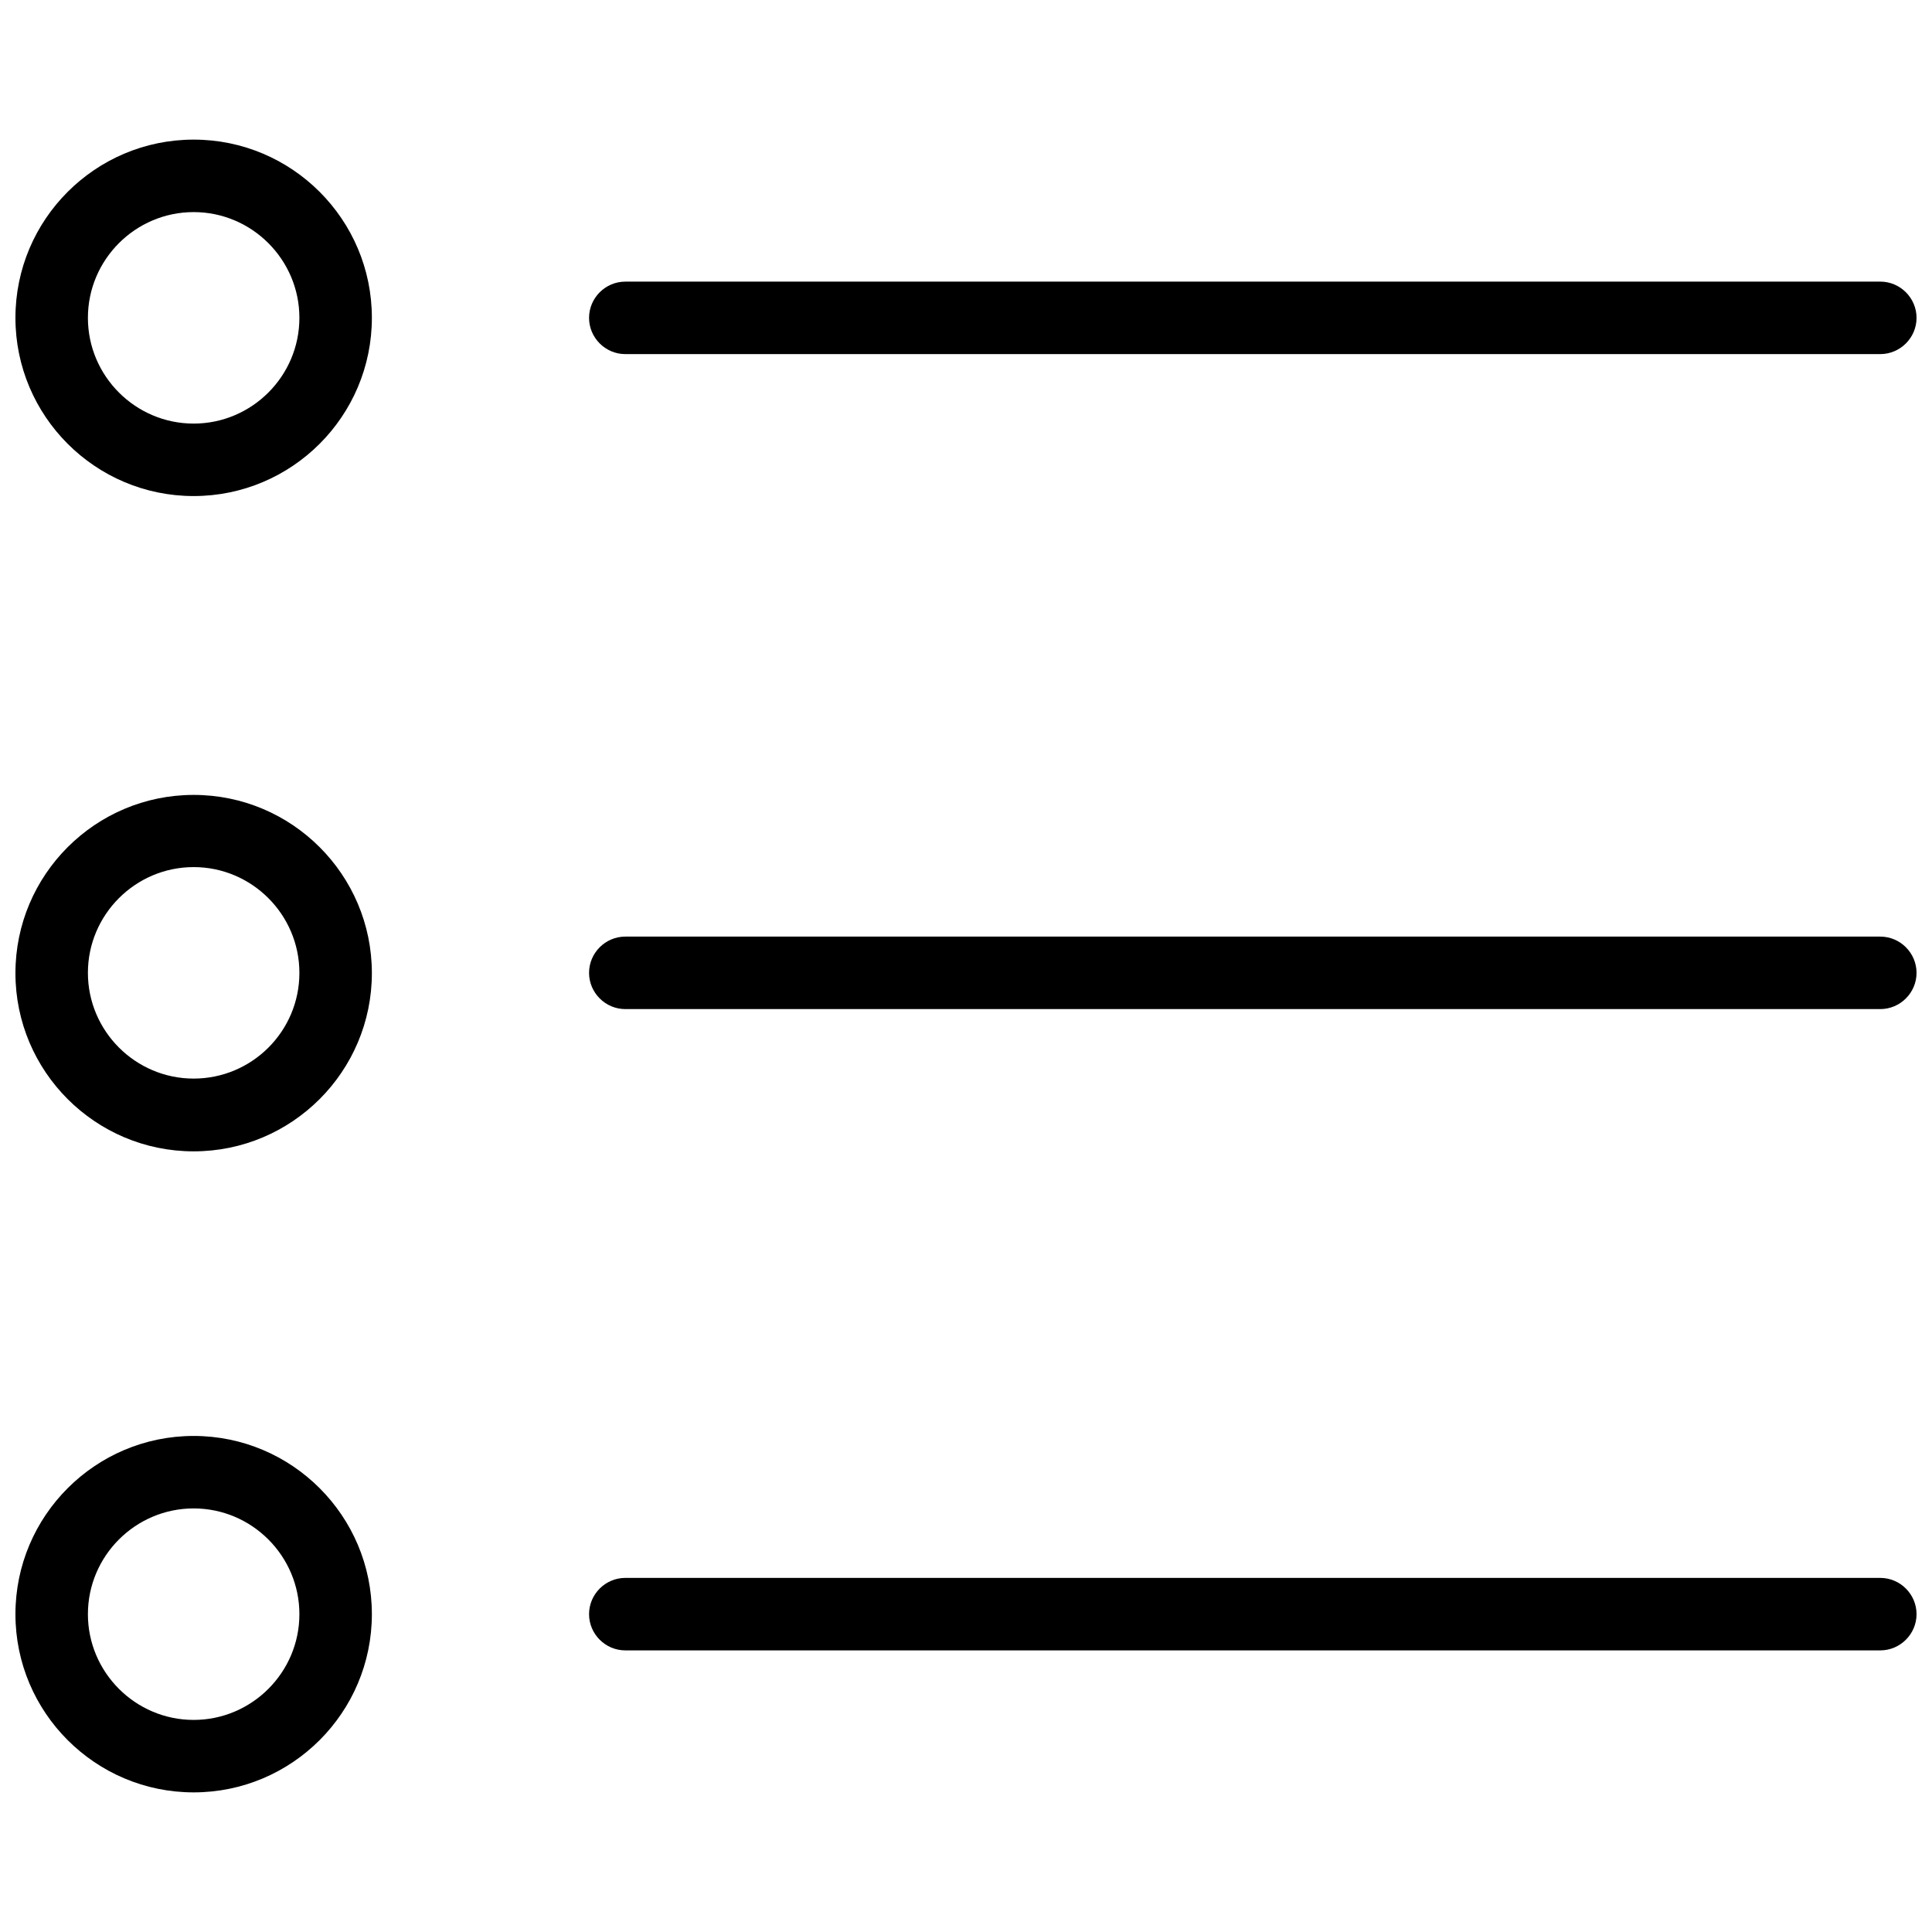
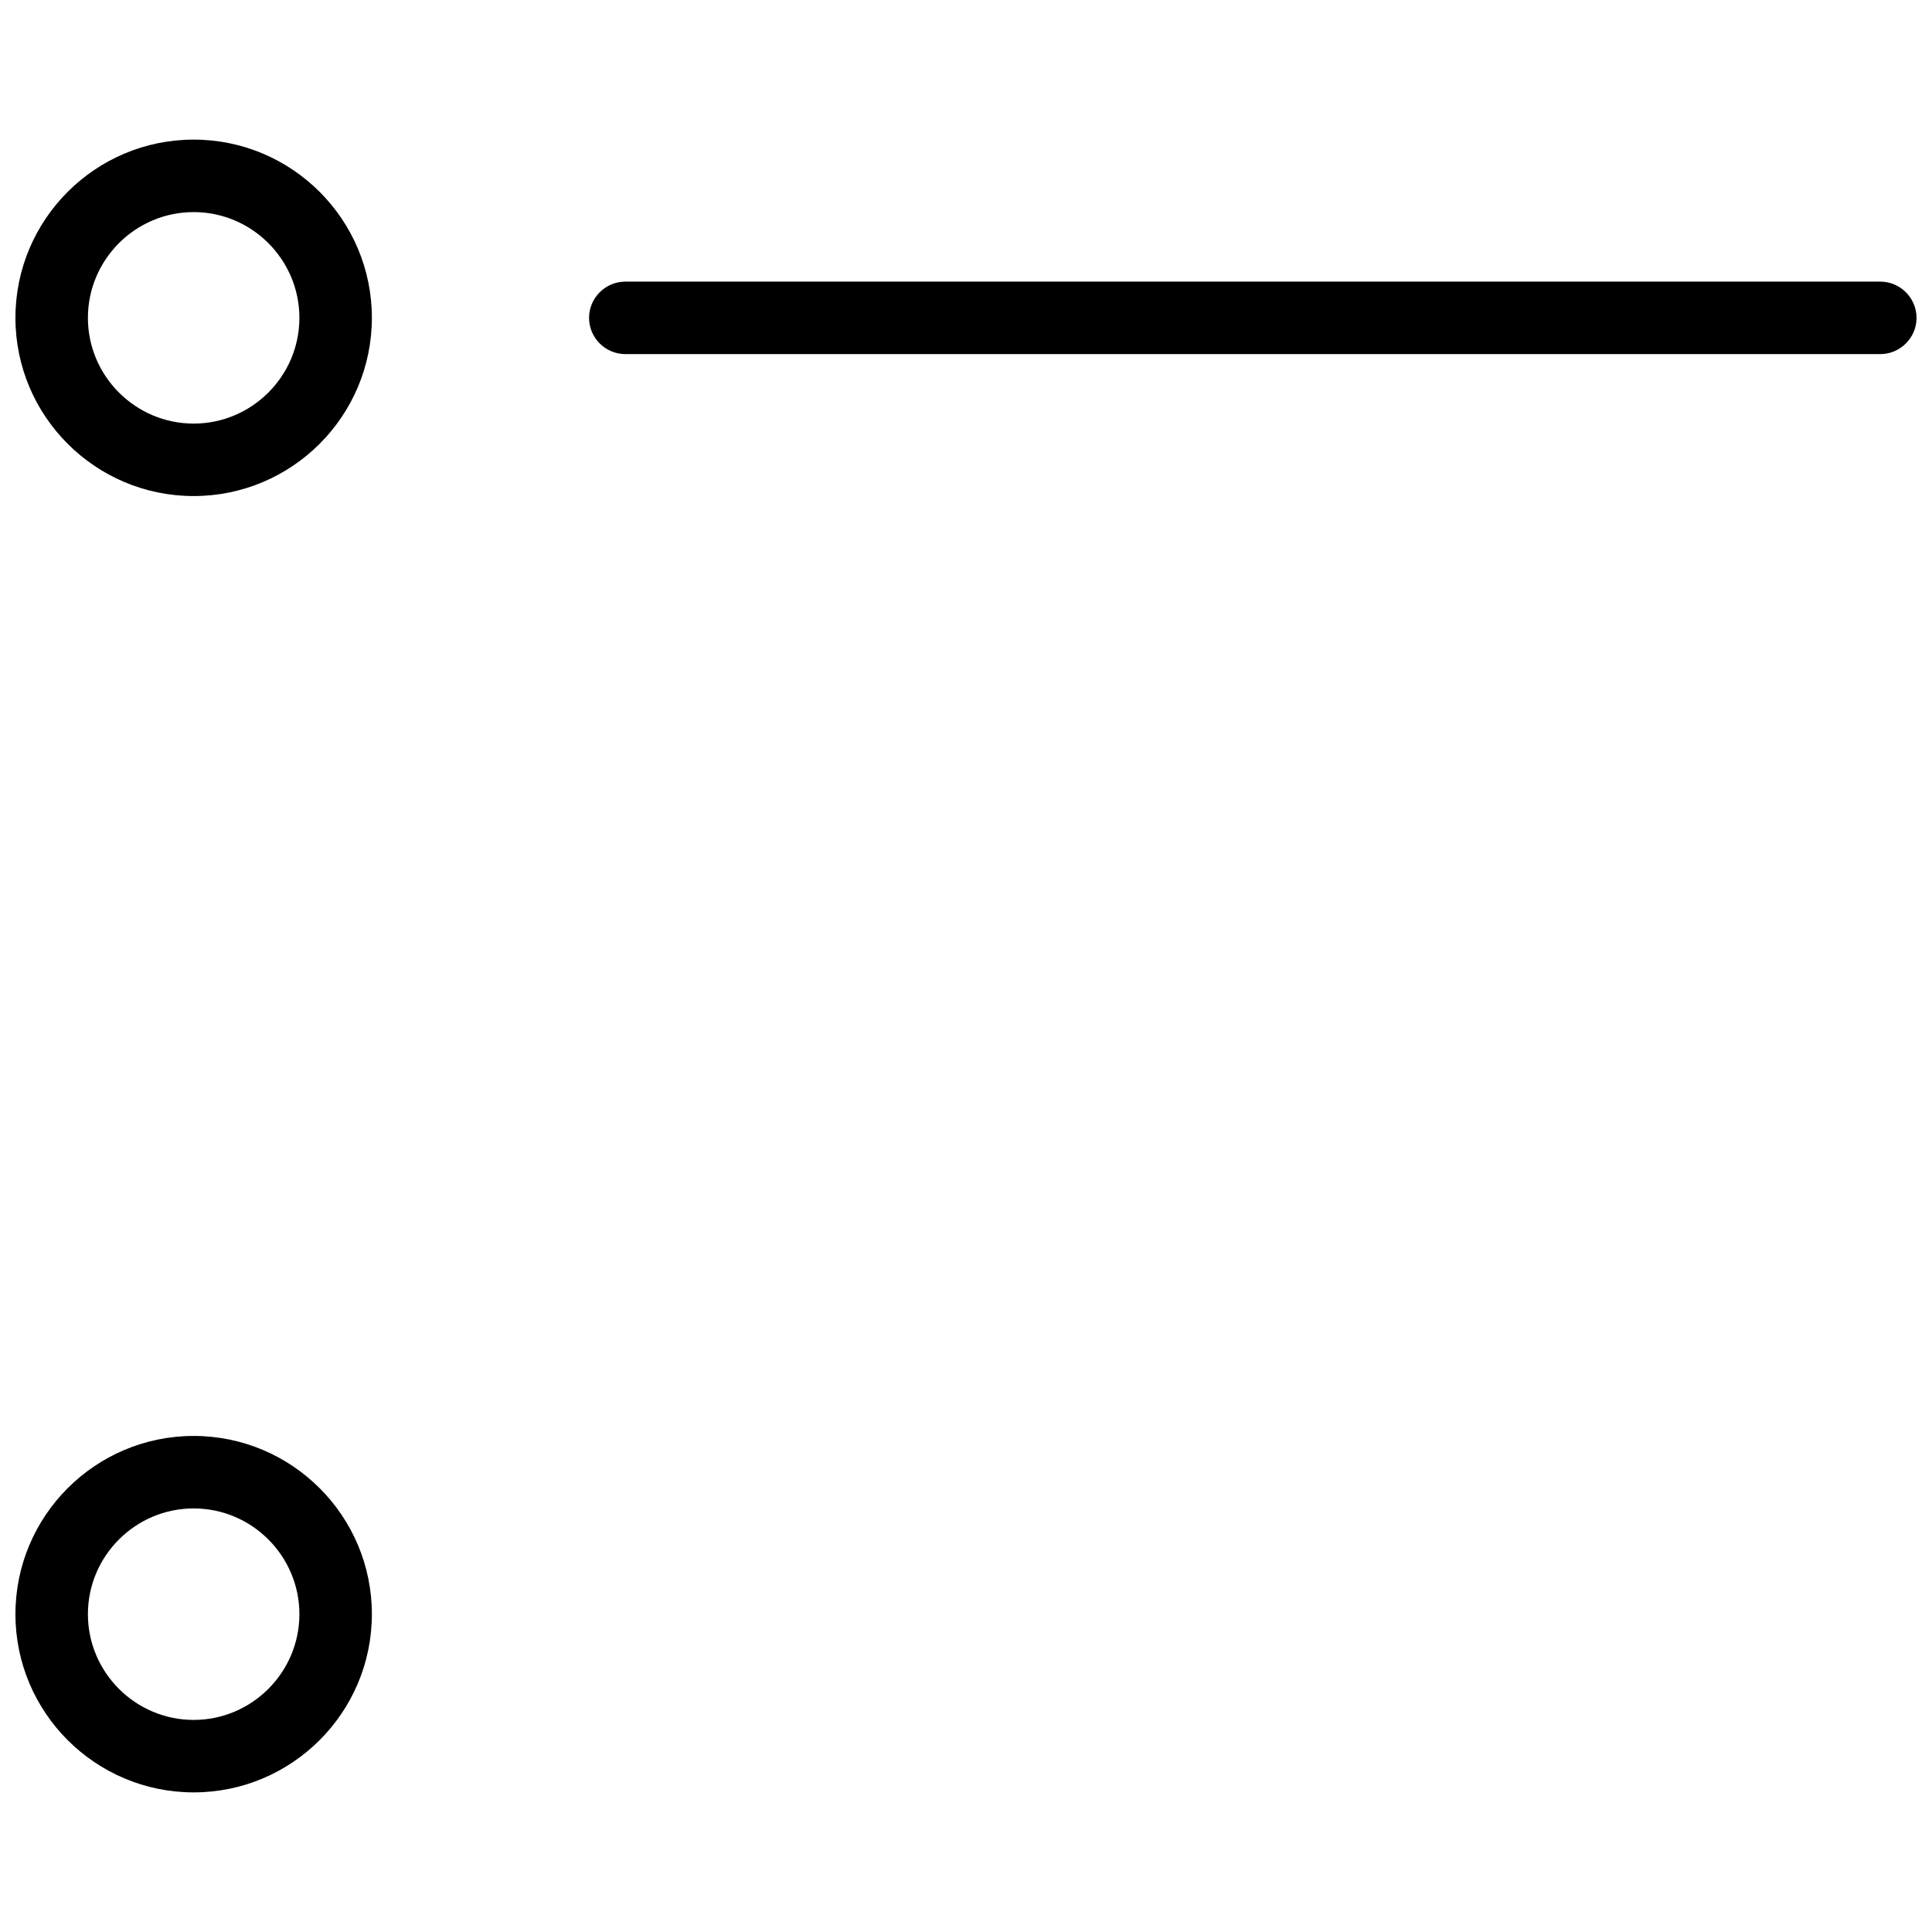
<svg xmlns="http://www.w3.org/2000/svg" width="800px" height="800px" version="1.1" viewBox="144 144 512 512">
  <defs>
    <clipPath id="f">
      <path d="m300 218h351.9v20h-351.9z" />
    </clipPath>
    <clipPath id="e">
-       <path d="m300 392h351.9v20h-351.9z" />
-     </clipPath>
+       </clipPath>
    <clipPath id="d">
      <path d="m300 562h351.9v20h-351.9z" />
    </clipPath>
    <clipPath id="c">
      <path d="m148.09 181h94.906v95h-94.906z" />
    </clipPath>
    <clipPath id="b">
      <path d="m148.09 354h94.906v96h-94.906z" />
    </clipPath>
    <clipPath id="a">
      <path d="m148.09 524h94.906v95h-94.906z" />
    </clipPath>
  </defs>
  <g>
    <g clip-path="url(#f)">
      <path d="m309.71 237.84h332.59c5.273 0 9.605-4.328 9.605-9.605 0-5.273-4.328-9.605-9.605-9.605l-332.59 0.004c-5.273 0-9.605 4.328-9.605 9.605 0 5.269 4.332 9.602 9.605 9.602z" />
    </g>
    <g clip-path="url(#e)">
-       <path d="m642.3 392.21h-332.59c-5.273 0-9.605 4.328-9.605 9.605 0 5.273 4.328 9.605 9.605 9.605h332.59c5.273 0 9.605-4.328 9.605-9.605-0.004-5.277-4.332-9.605-9.605-9.605z" />
-     </g>
+       </g>
    <g clip-path="url(#d)">
-       <path d="m642.3 562.16h-332.59c-5.273 0-9.605 4.328-9.605 9.605 0 5.273 4.328 9.605 9.605 9.605h332.59c5.273 0 9.605-4.328 9.605-9.605-0.004-5.277-4.332-9.605-9.605-9.605z" />
-     </g>
+       </g>
    <g clip-path="url(#c)">
      <path d="m195.32 181c-26.055 0-47.23 21.176-47.23 47.23 0 26.055 21.176 47.23 47.23 47.23 26.055 0 47.23-21.176 47.23-47.23 0.004-26.055-21.172-47.23-47.23-47.23zm0 75.254c-15.43 0-28.023-12.594-28.023-28.023 0-15.43 12.594-28.023 28.023-28.023 15.43 0 28.023 12.594 28.023 28.023 0.004 15.43-12.594 28.023-28.023 28.023z" />
    </g>
    <g clip-path="url(#b)">
-       <path d="m195.32 354.66c-26.055 0-47.23 21.176-47.23 47.23 0 26.055 21.176 47.23 47.23 47.23 26.055 0 47.23-21.176 47.23-47.23 0.004-26.055-21.172-47.23-47.23-47.23zm0 75.176c-15.43 0-28.023-12.594-28.023-28.023 0-15.43 12.594-28.023 28.023-28.023 15.43 0 28.023 12.594 28.023 28.023 0.004 15.508-12.594 28.023-28.023 28.023z" />
-     </g>
+       </g>
    <g clip-path="url(#a)">
      <path d="m195.32 524.54c-26.055 0-47.23 21.176-47.23 47.23s21.176 47.23 47.23 47.23c26.055 0 47.23-21.176 47.23-47.23 0.004-26.055-21.172-47.23-47.23-47.23zm0 75.254c-15.43 0-28.023-12.594-28.023-28.023s12.594-28.023 28.023-28.023c15.43 0 28.023 12.594 28.023 28.023 0.004 15.43-12.594 28.023-28.023 28.023z" />
    </g>
  </g>
</svg>